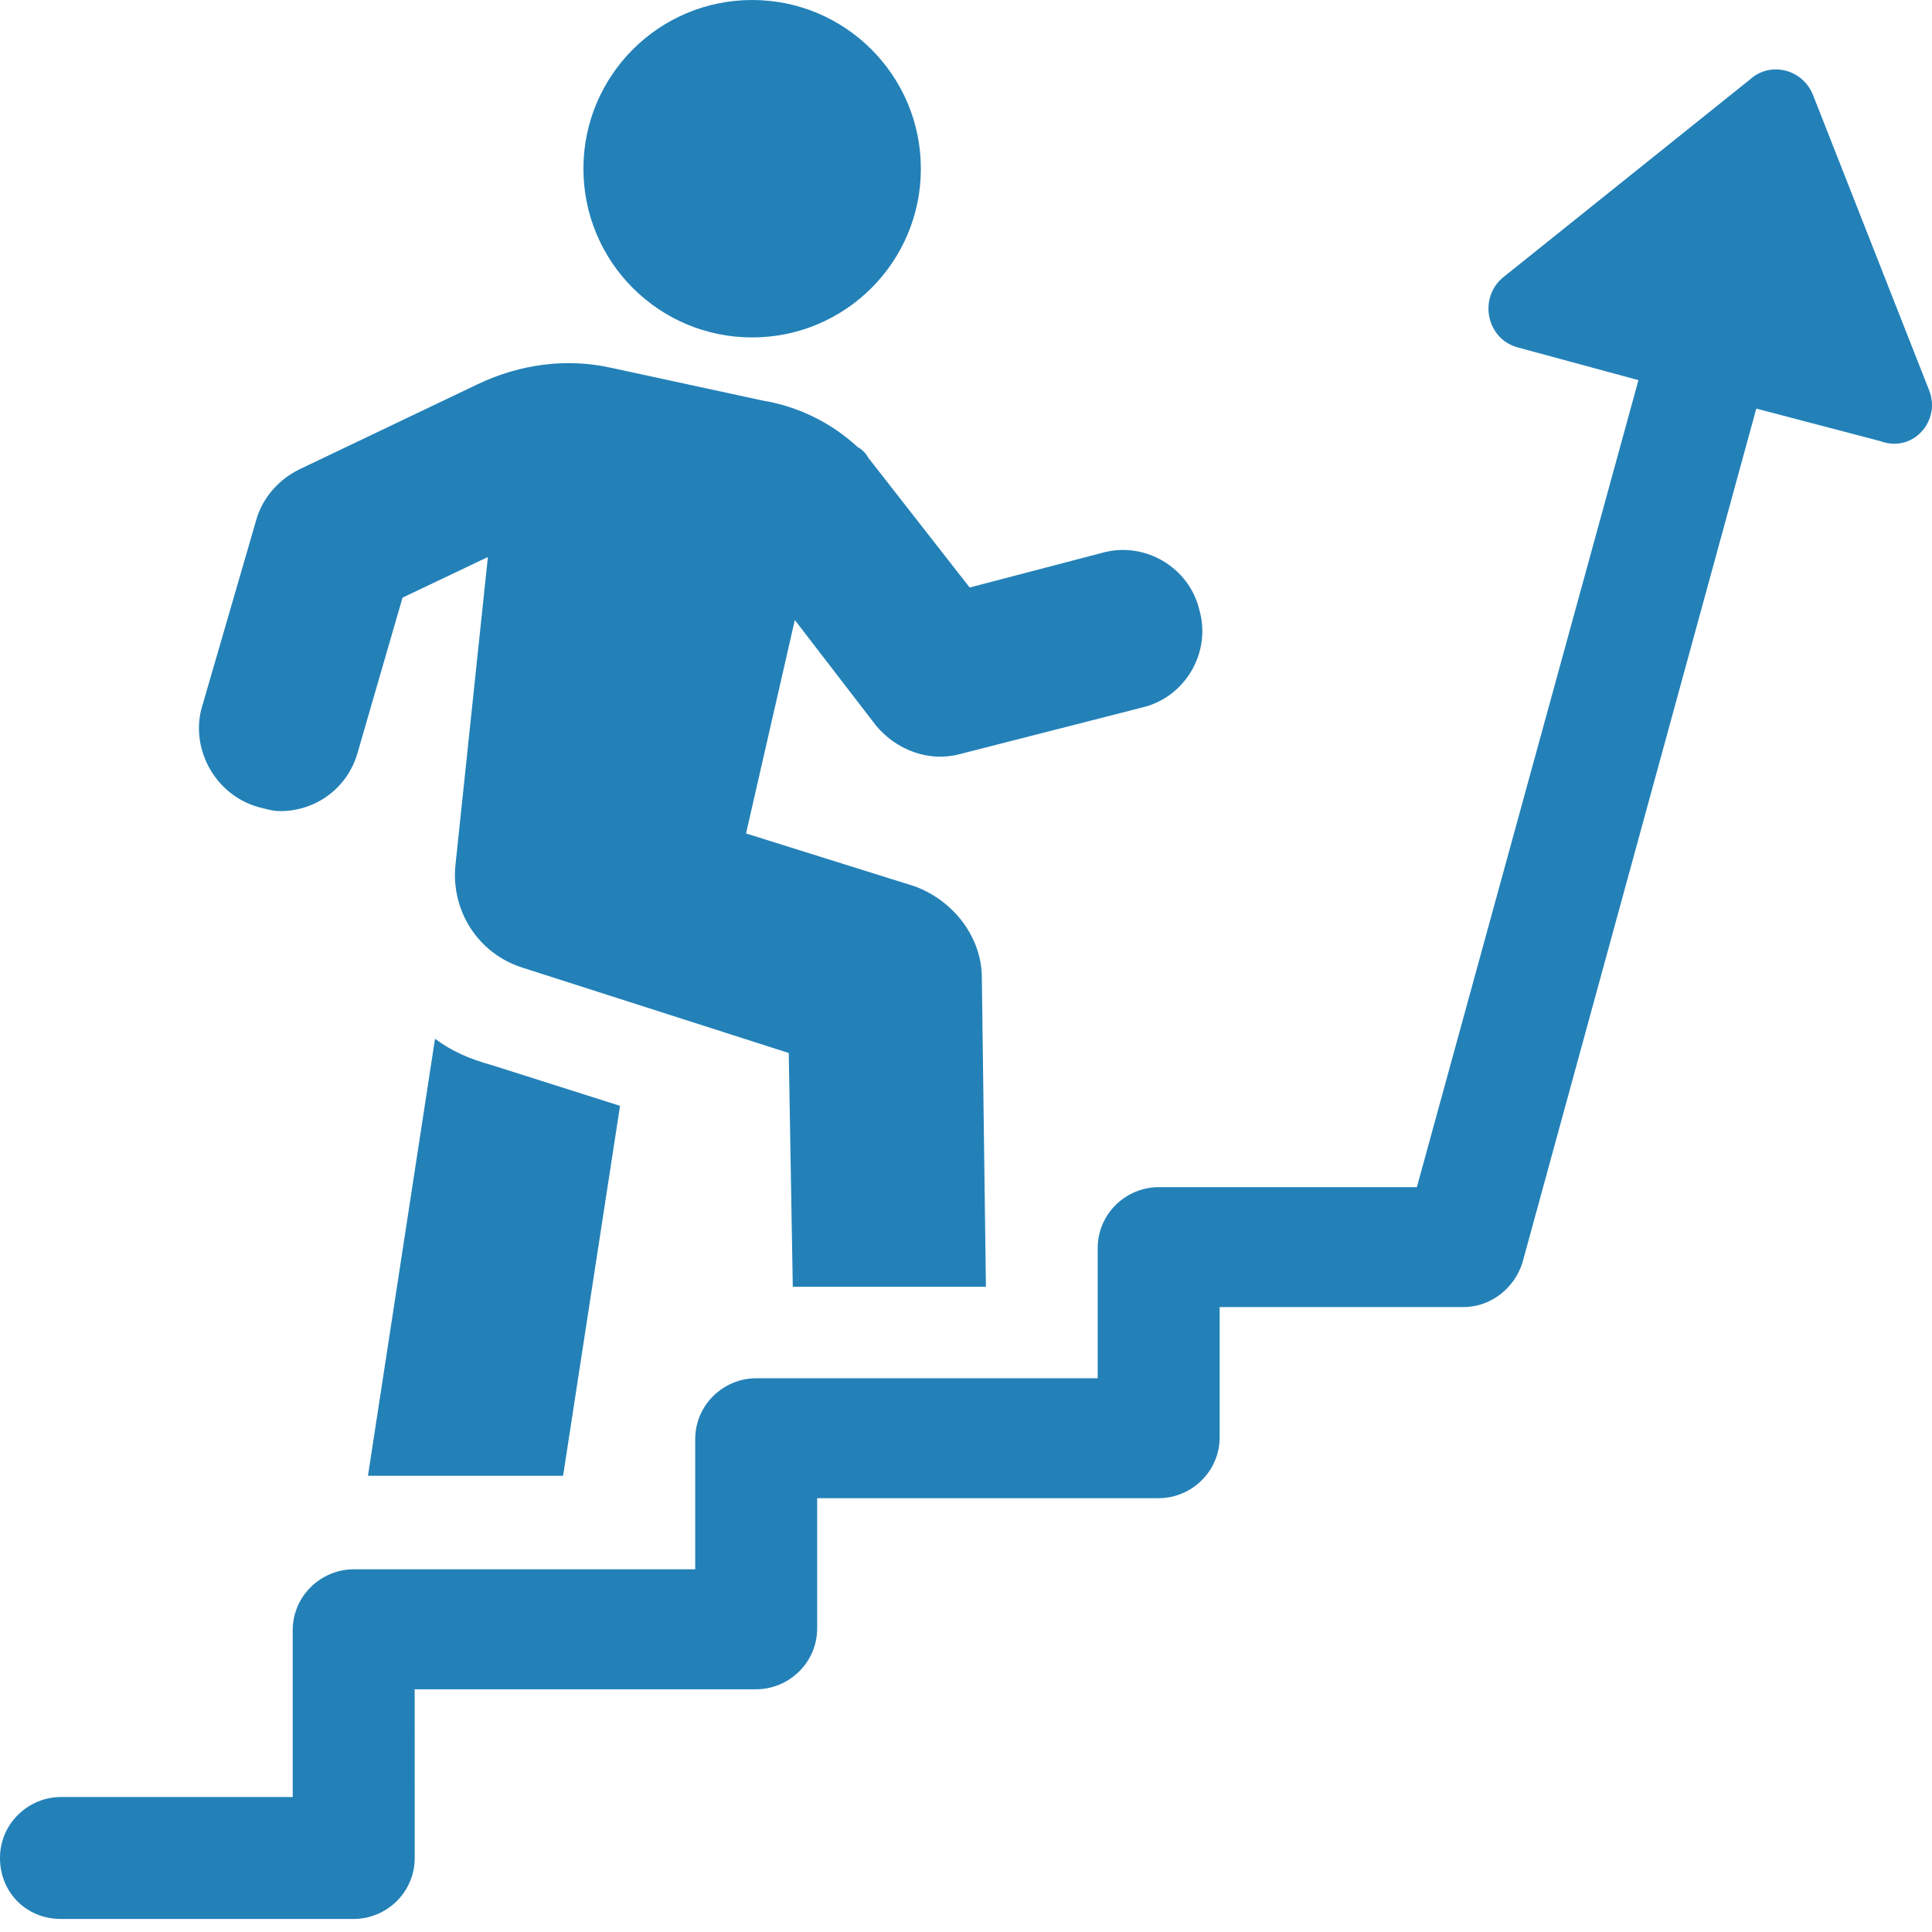
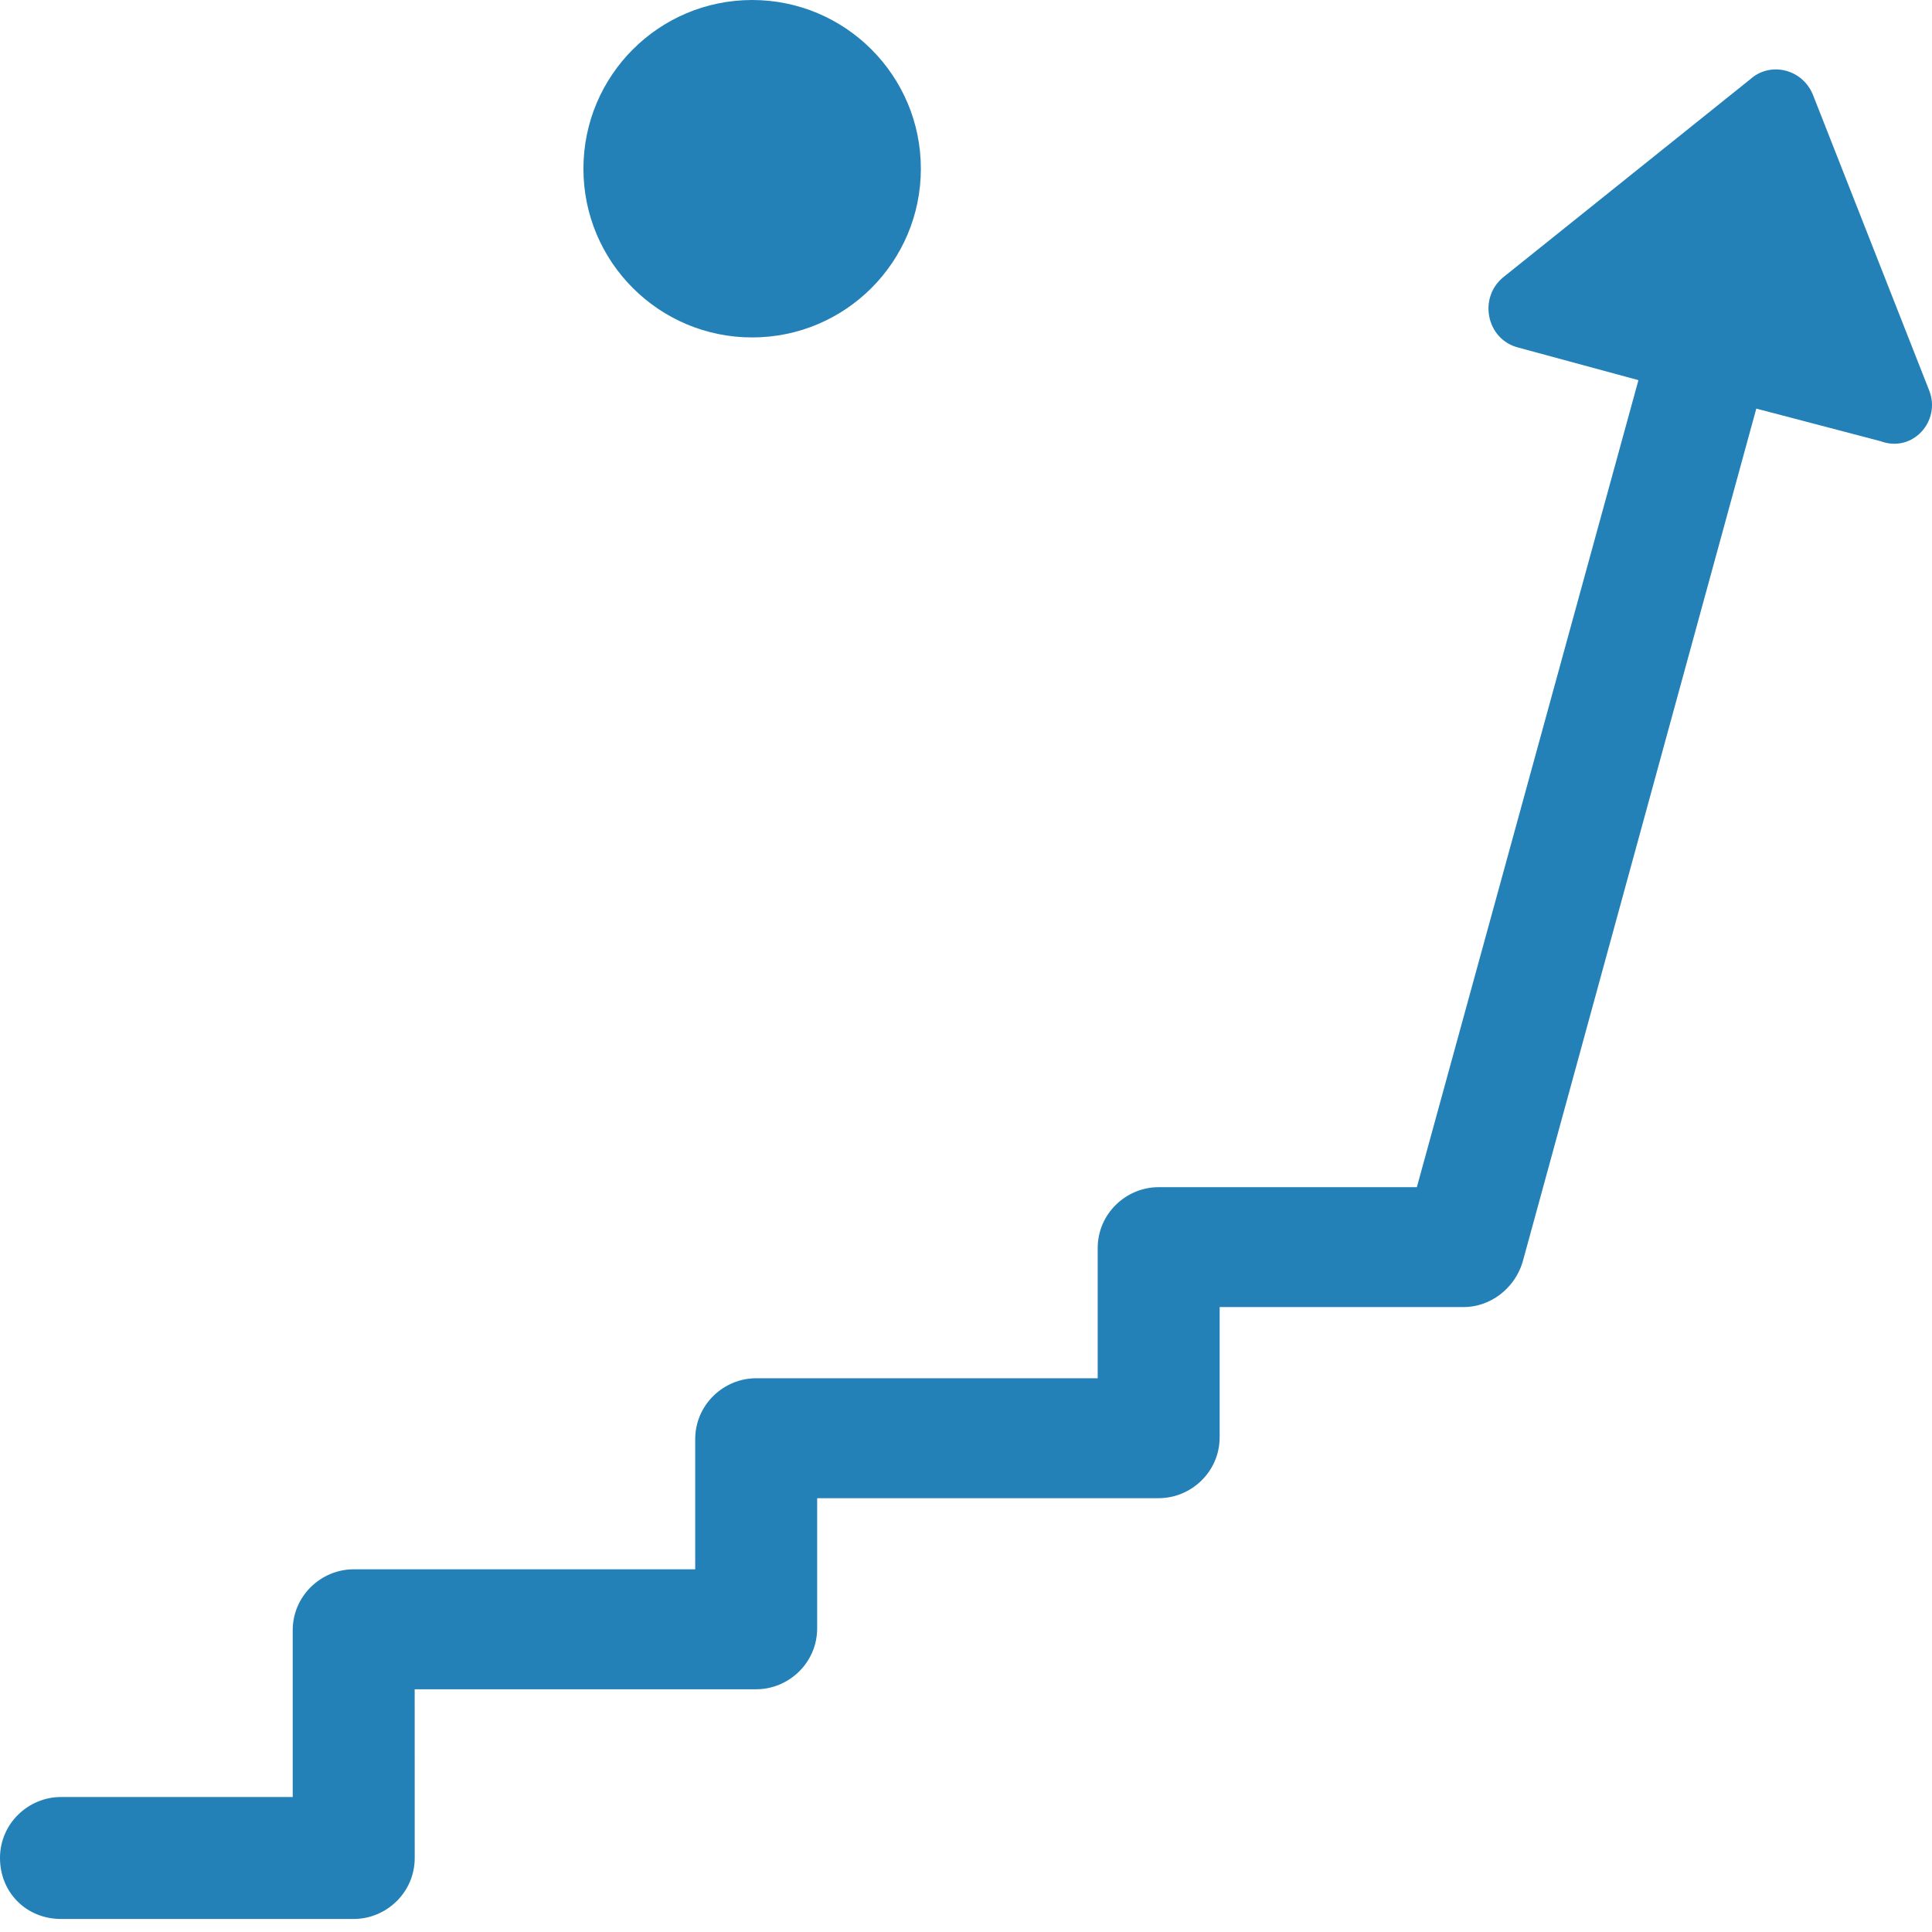
<svg xmlns="http://www.w3.org/2000/svg" width="55" height="55" viewBox="0 0 55 55" fill="none">
-   <path d="M12.384 29.571L10.475 42.013H16.03L17.651 31.481L14.005 30.323C13.368 30.15 12.848 29.919 12.384 29.571L12.384 29.571Z" fill="#2381B8" />
-   <path d="M7.35 22.974C7.581 23.032 7.755 23.09 7.986 23.09C8.97 23.09 9.896 22.454 10.185 21.412L11.459 17.014L13.889 15.857L12.963 24.653C12.847 25.926 13.6 27.141 14.873 27.547L22.454 29.977L22.569 36.632L28.067 36.631L27.951 27.836C27.951 26.678 27.141 25.637 26.041 25.232L21.238 23.727L22.627 17.651L24.942 20.66C25.521 21.354 26.446 21.701 27.314 21.47L32.523 20.139C33.738 19.85 34.49 18.577 34.143 17.362C33.853 16.146 32.58 15.394 31.365 15.741L27.604 16.725L24.71 13.021C24.653 12.906 24.537 12.79 24.421 12.732C23.669 12.038 22.743 11.575 21.701 11.401L17.419 10.475C16.146 10.186 14.815 10.359 13.599 10.938L8.507 13.369C7.928 13.658 7.465 14.179 7.291 14.815L5.729 20.197C5.44 21.354 6.134 22.627 7.35 22.974Z" fill="#2381B8" />
  <path d="M26.215 4.803C26.215 7.456 24.065 9.606 21.412 9.606C18.759 9.606 16.609 7.456 16.609 4.803C16.609 2.151 18.759 0 21.412 0C24.065 0 26.215 2.151 26.215 4.803Z" fill="#2381B8" />
  <path d="M54.918 11.111L51.619 2.72C51.33 1.968 50.404 1.736 49.825 2.257L42.823 7.87C42.071 8.449 42.302 9.664 43.228 9.896L46.643 10.822L40.335 33.796H32.985C32.059 33.796 31.249 34.548 31.249 35.532V39.236H21.527C20.601 39.236 19.791 39.988 19.791 40.972V44.675L10.069 44.675C9.143 44.675 8.333 45.428 8.333 46.411V51.157H1.736C0.81 51.157 0 51.909 0 52.893C0 53.877 0.752 54.629 1.736 54.629H10.069C10.995 54.629 11.806 53.877 11.806 52.893L11.805 48.09H21.527C22.453 48.09 23.263 47.337 23.263 46.354V42.65H32.985C33.911 42.65 34.721 41.898 34.721 40.914V37.21H41.665C42.418 37.21 43.112 36.69 43.343 35.937L49.998 11.632L53.528 12.558C54.455 12.905 55.265 11.979 54.918 11.111L54.918 11.111Z" fill="#2381B8" />
</svg>